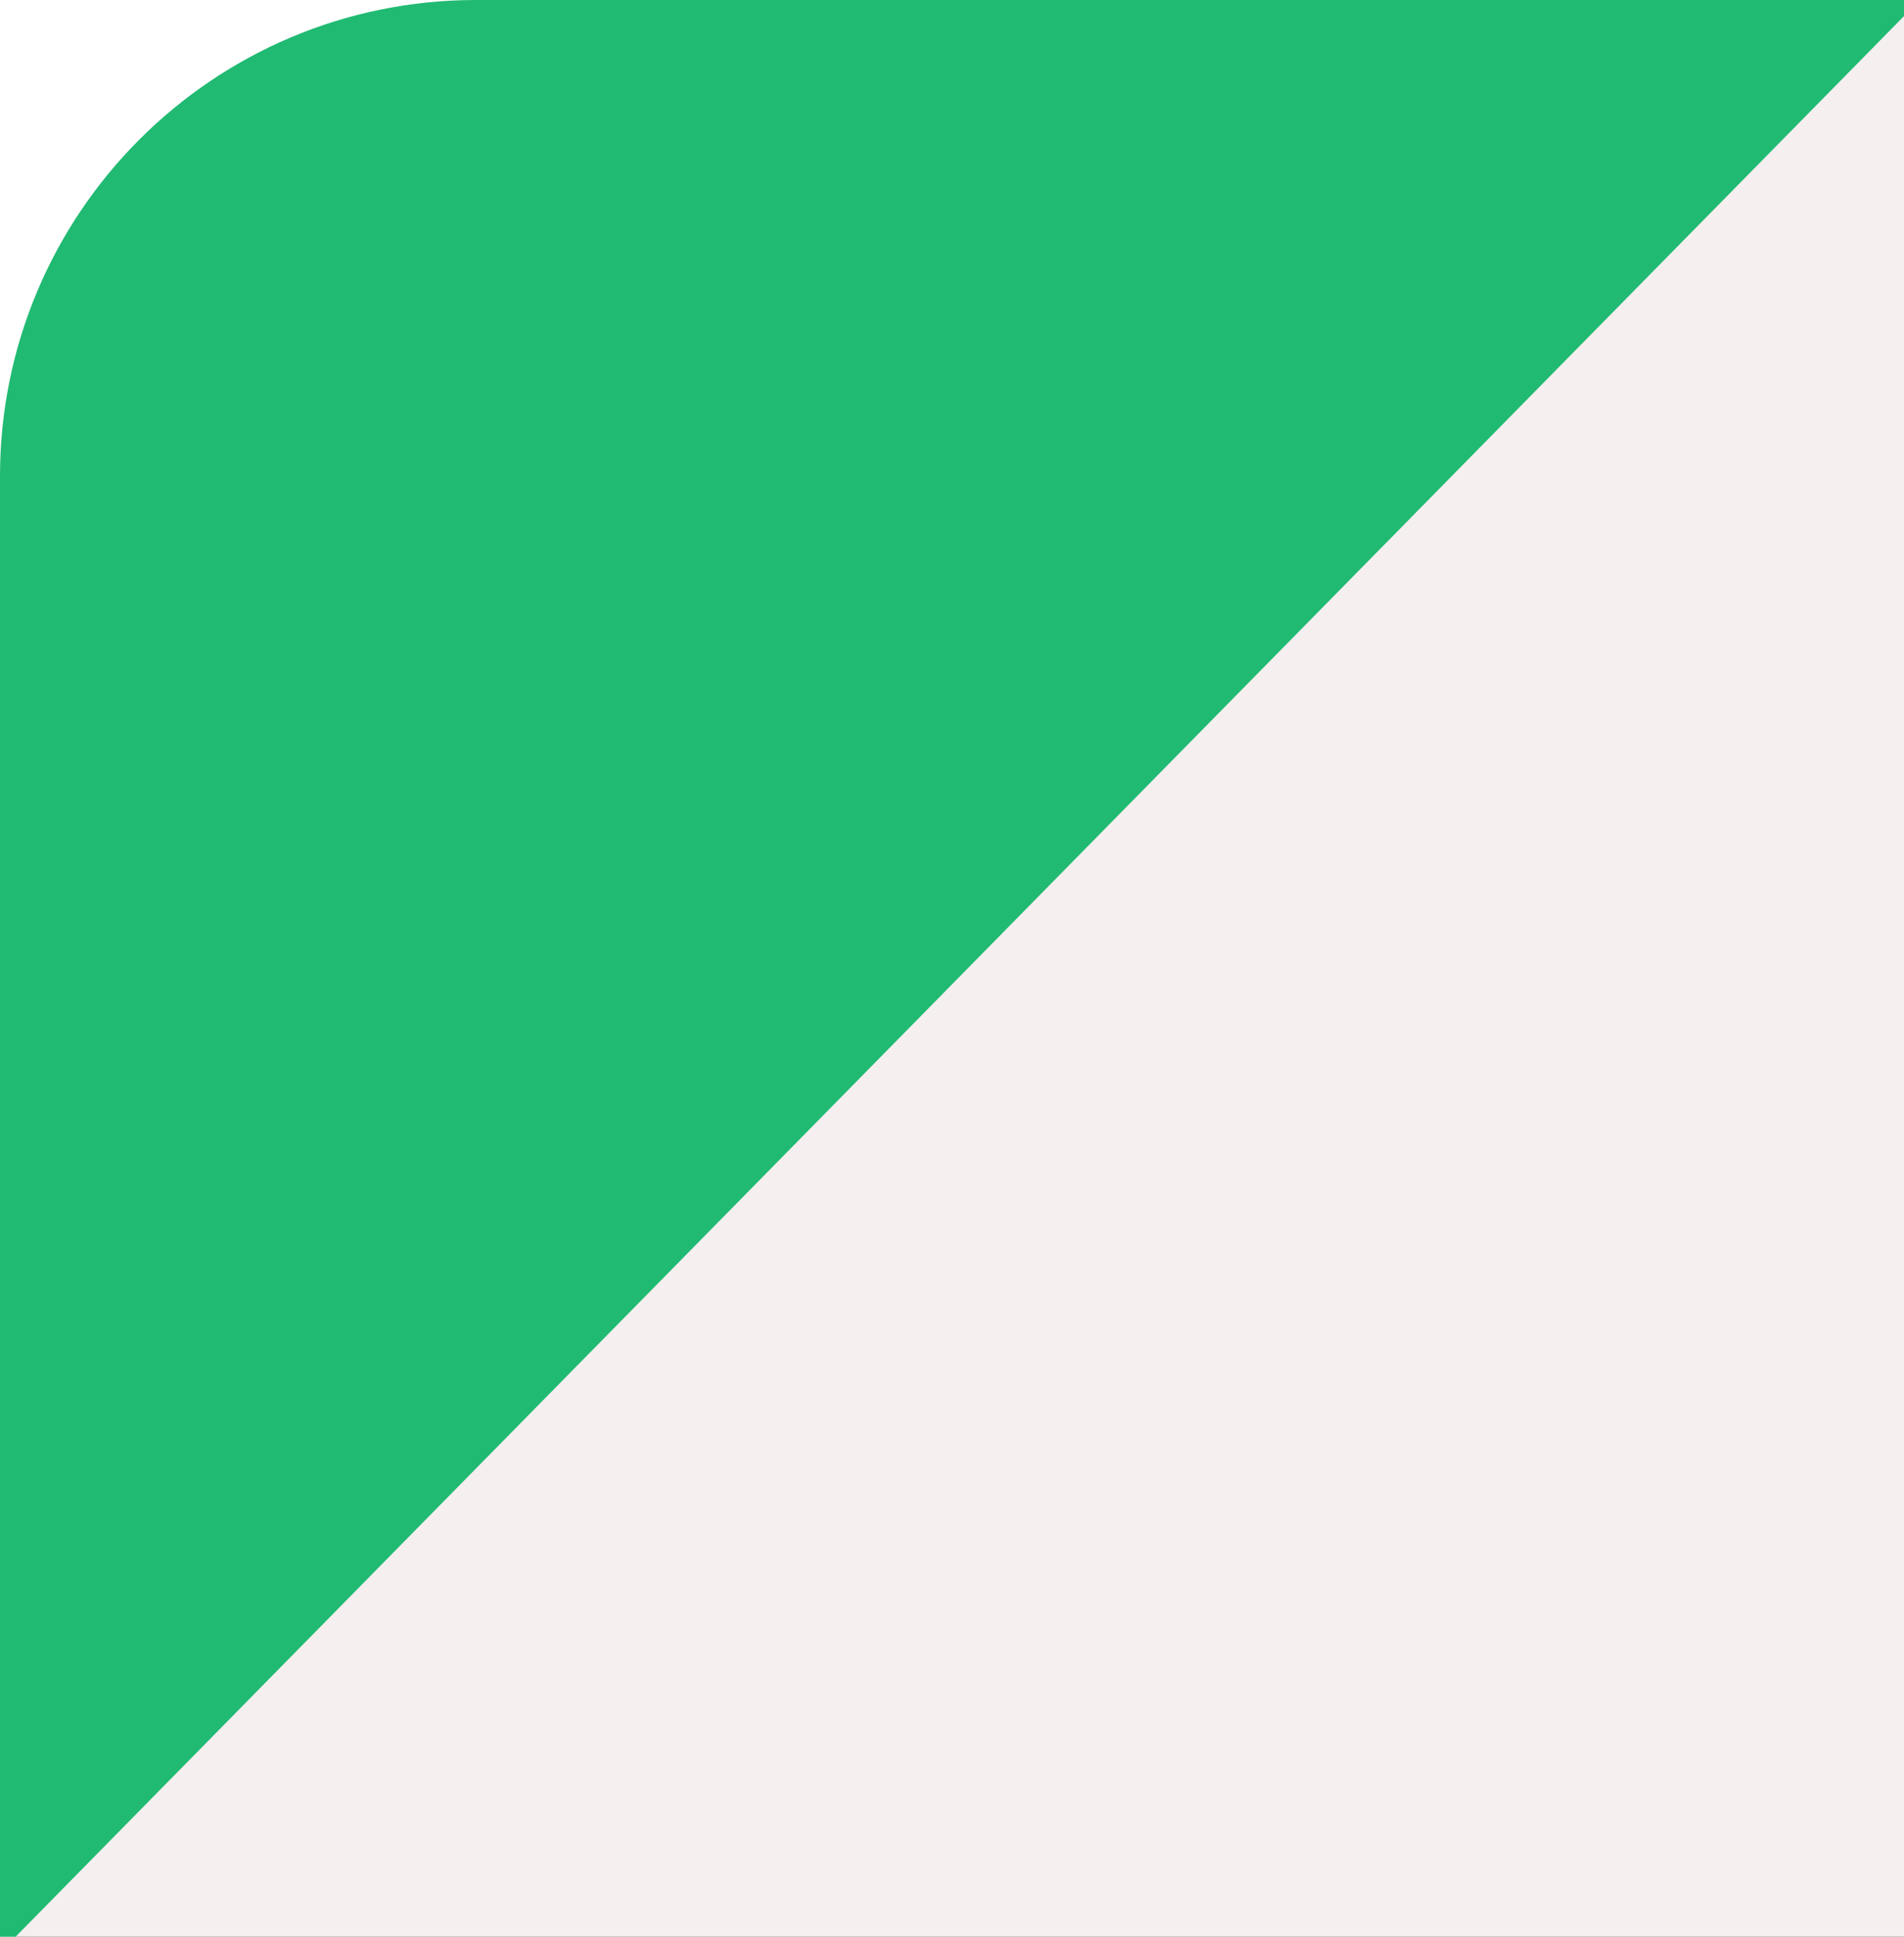
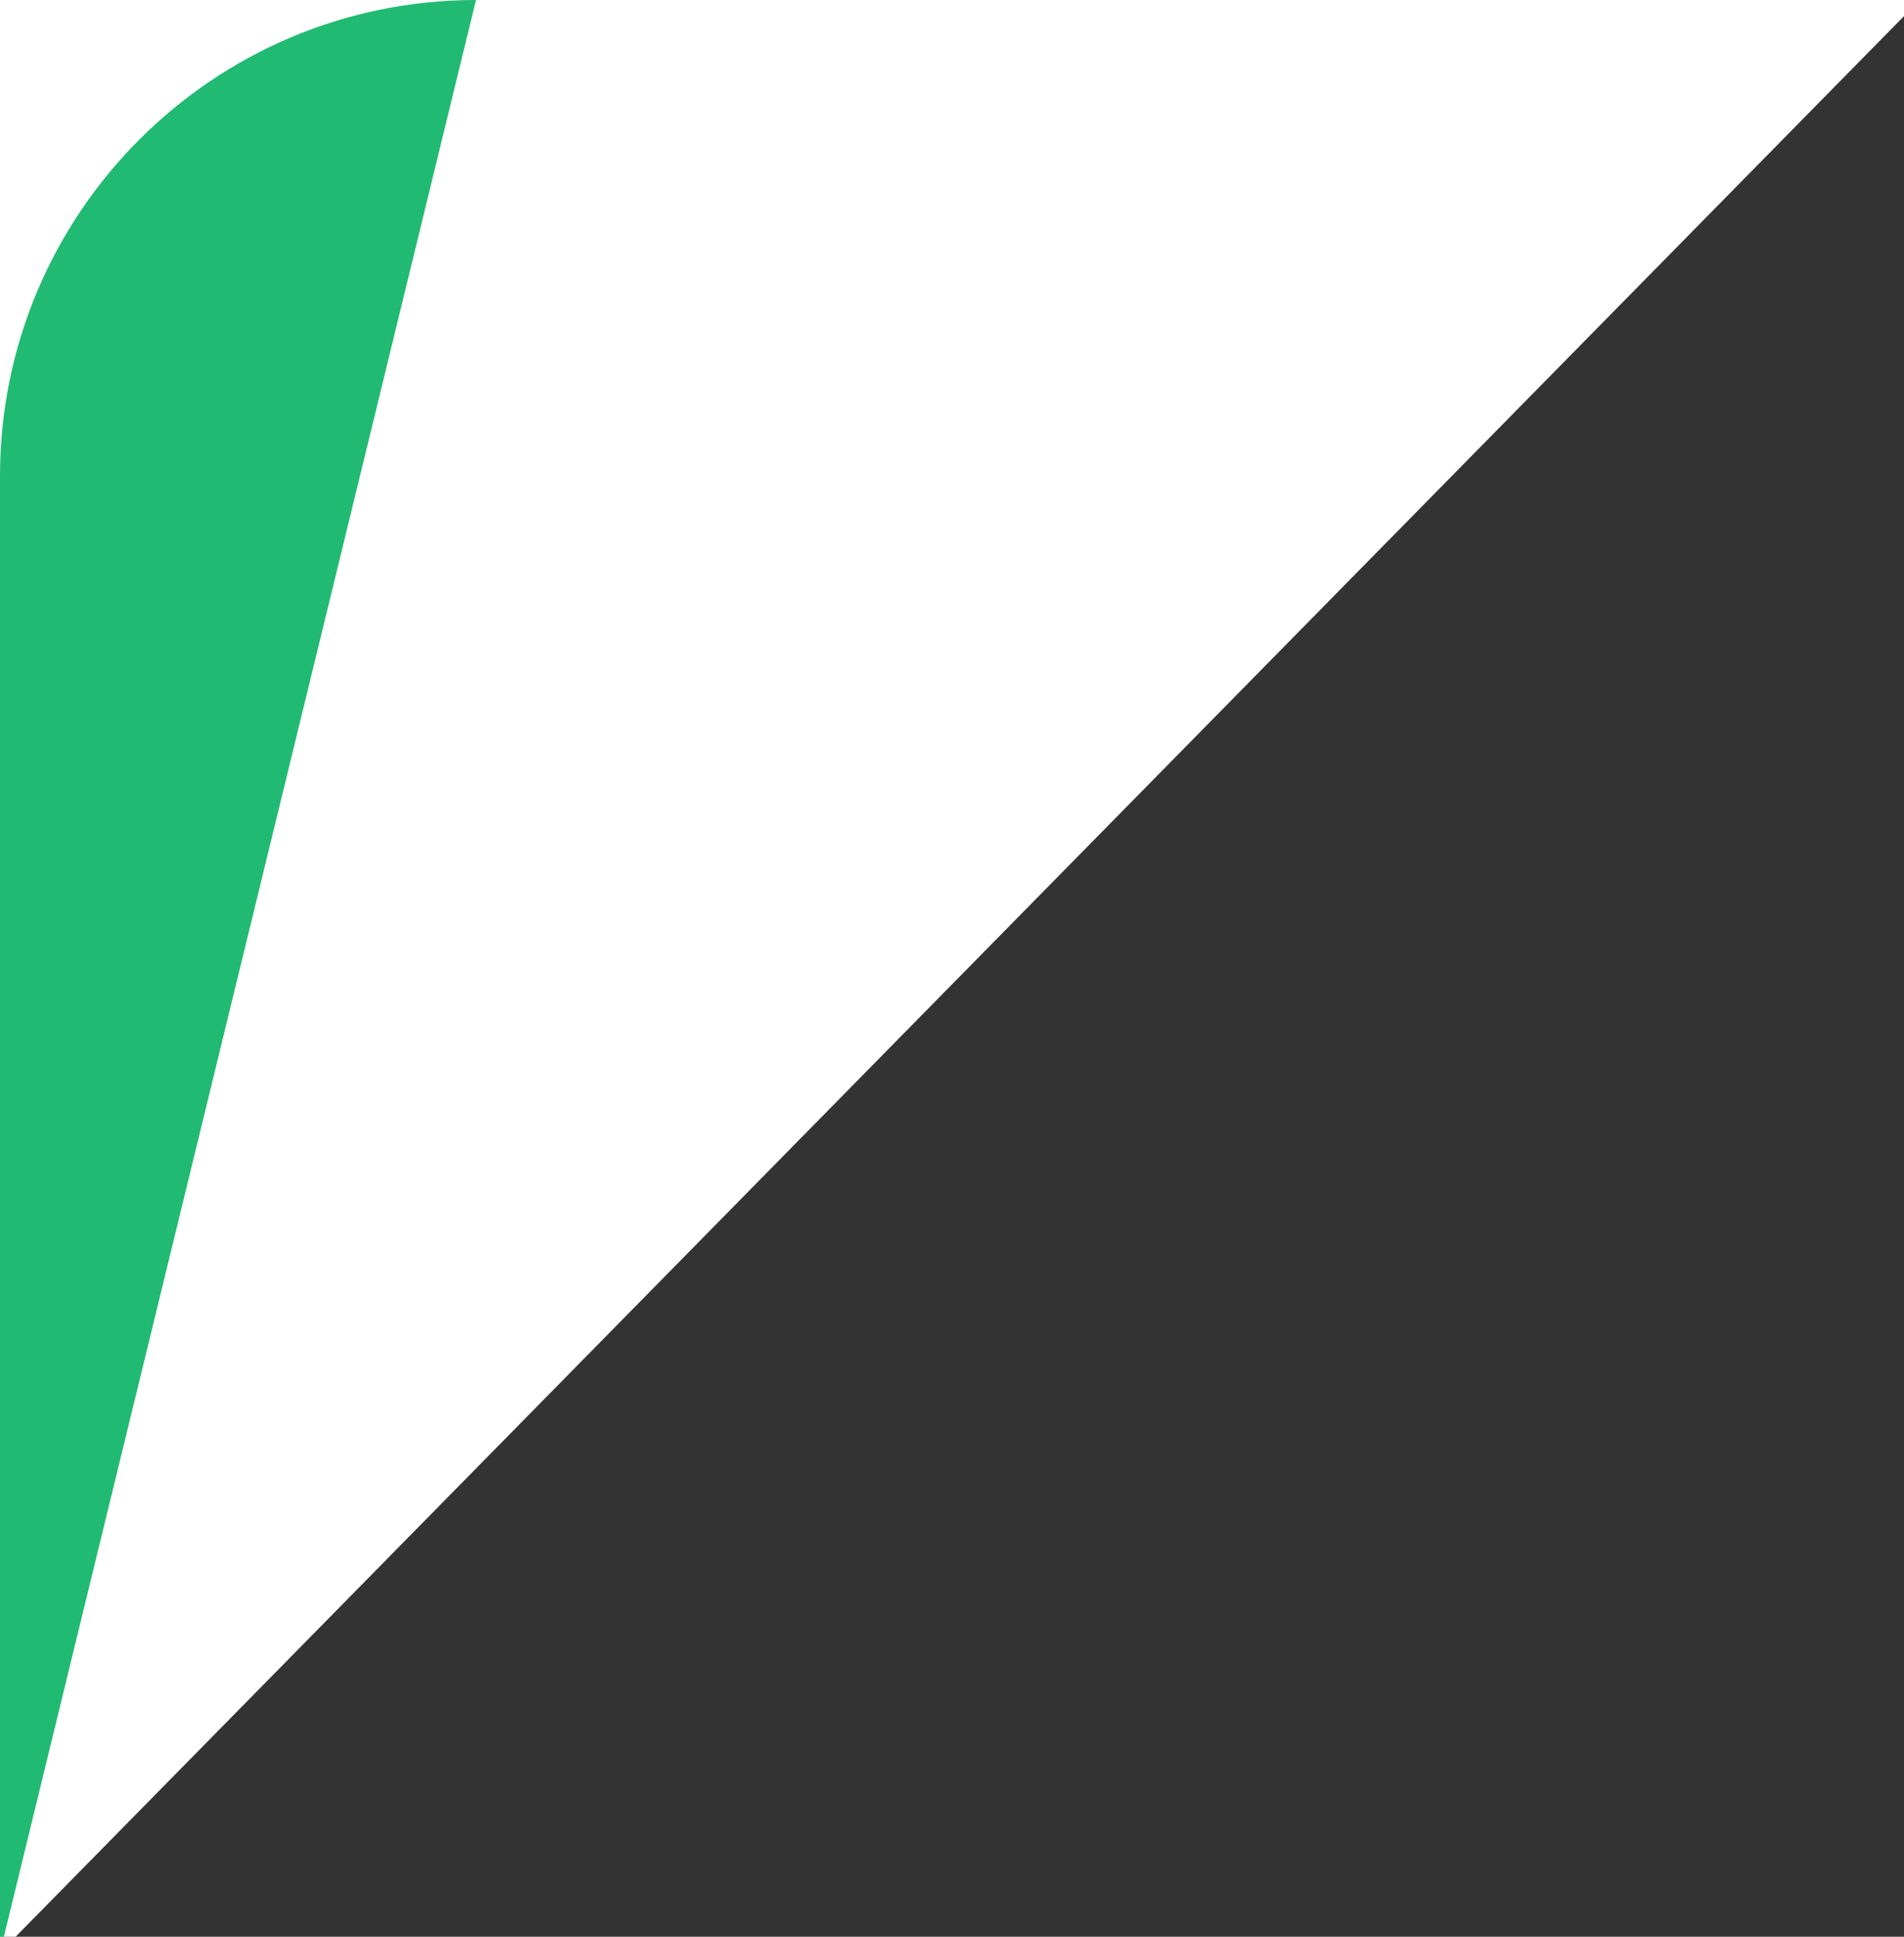
<svg xmlns="http://www.w3.org/2000/svg" width="60" height="61" viewBox="0 0 60 61" fill="none">
  <rect x="0" y="0" width="60" height="61" fill="#333333" stroke="none" />
  <g clip-path="url(#clip0_178_275)">
-     <rect width="60" height="61" fill="#F5EFEF" />
    <path d="M0 61.5V0H60.5L0 61.5Z" fill="white" />
-     <path d="M0 61.5V15C0 6.716 6.716 0 15 0H60.5L0 61.5Z" fill="#21BA72" />
+     <path d="M0 61.5V15C0 6.716 6.716 0 15 0L0 61.5Z" fill="#21BA72" />
  </g>
  <defs>
    <clipPath id="clip0_178_275">
      <rect width="60" height="61" fill="white" />
    </clipPath>
  </defs>
</svg>